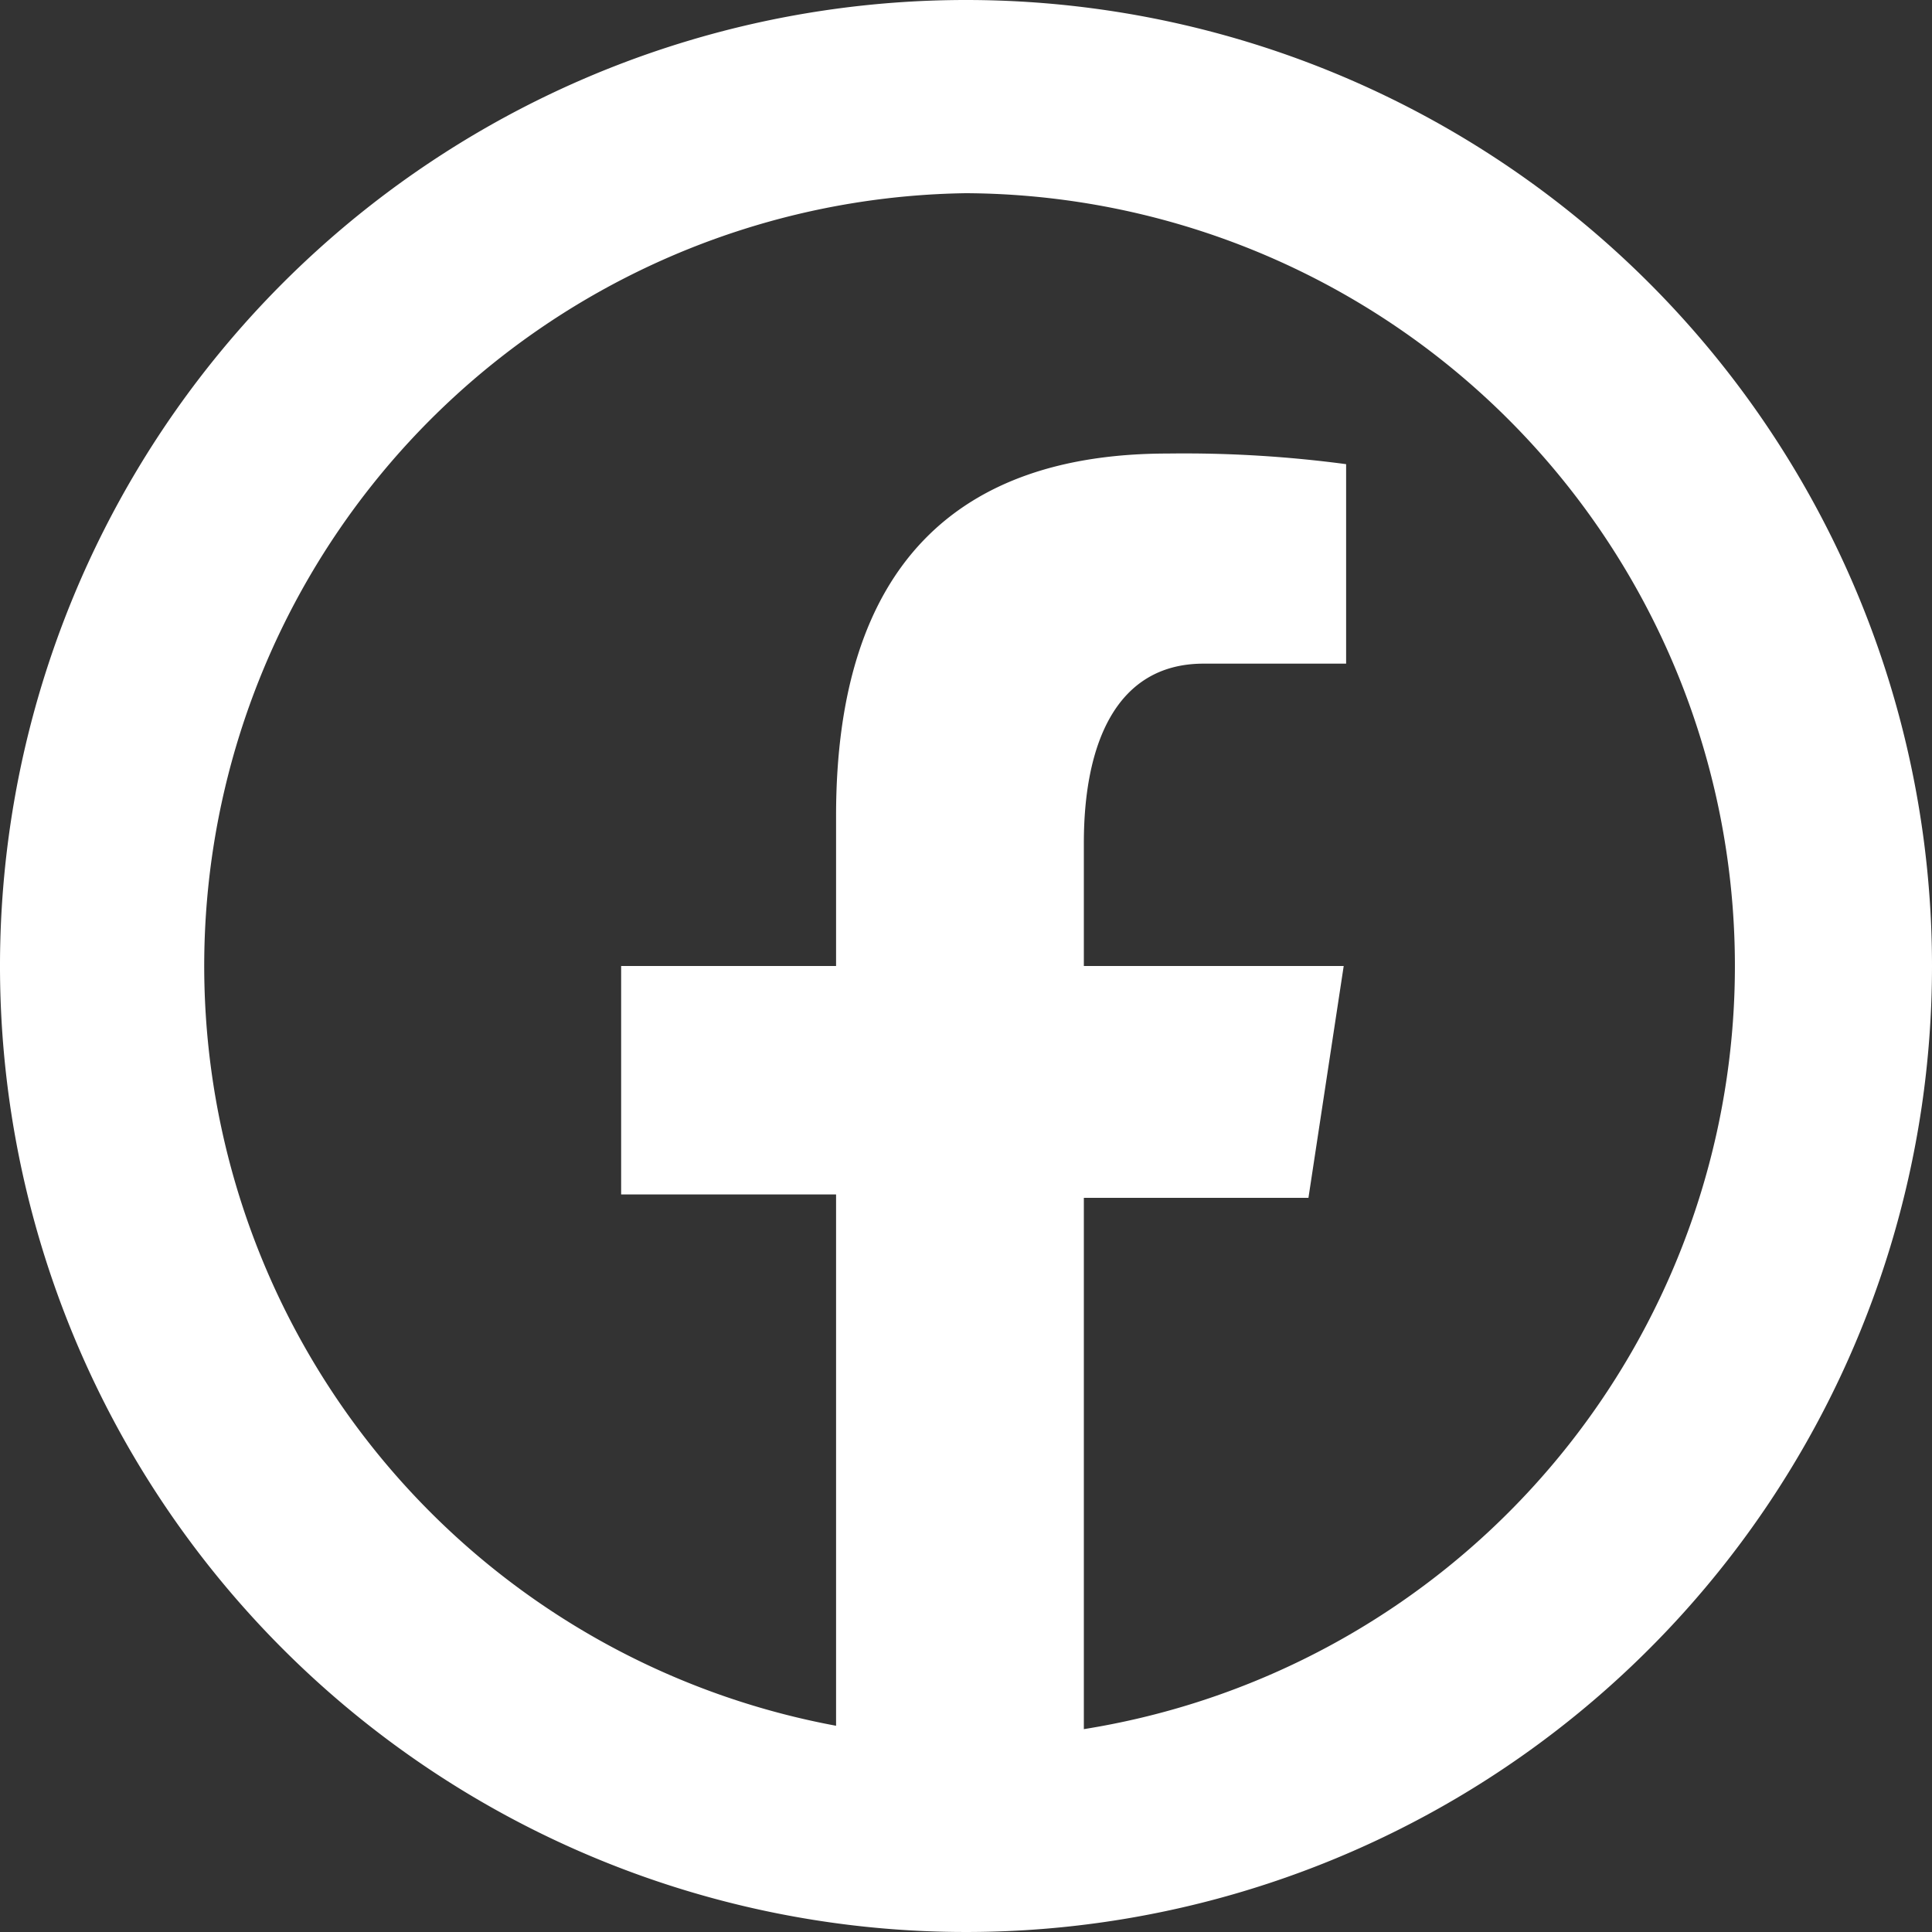
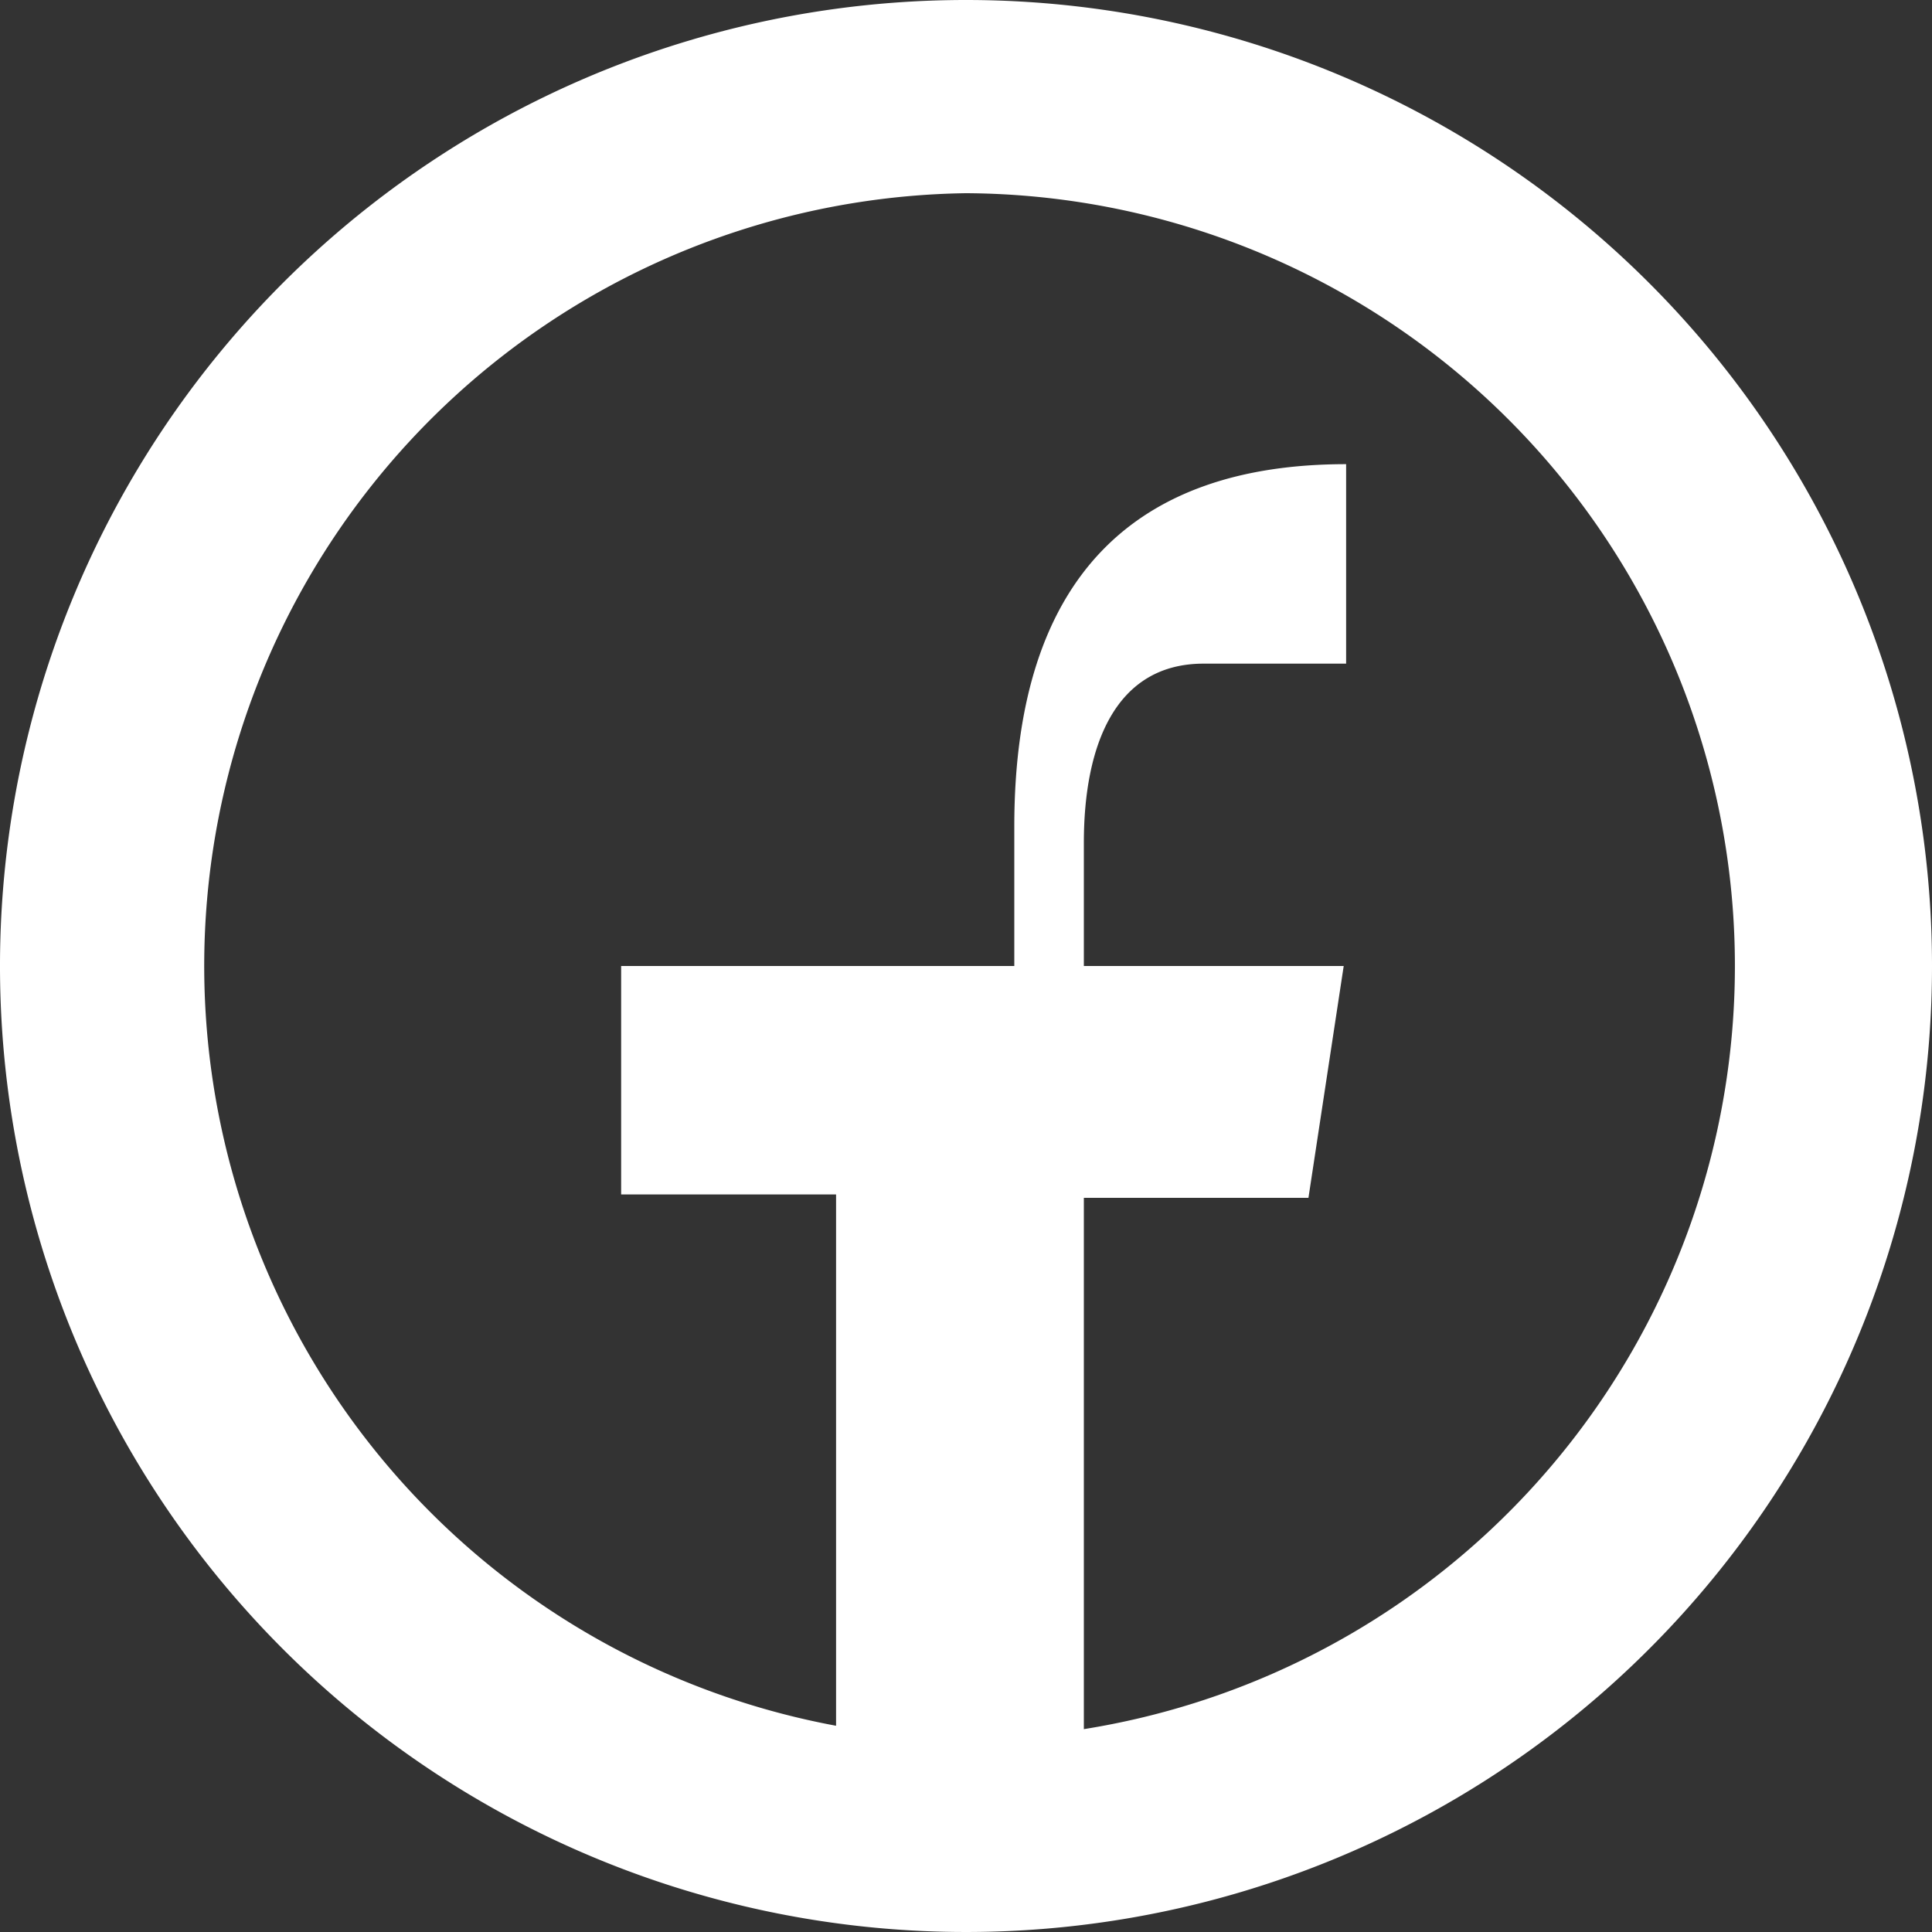
<svg xmlns="http://www.w3.org/2000/svg" id="Ebene_1" data-name="Ebene 1" width="40" height="40" viewBox="0 0 40 40">
  <rect x="0" y="0" width="40" height="40" fill="#333333" stroke="none" />
  <title>facebook</title>
  <g id="surface2050240">
-     <path d="M24,4A20,20,0,1,0,44,24,20,20,0,0,0,24,4Zm0,4a16,16,0,0,1,2.44,31.8v-11h4.65L31.82,24H26.44V21.45c0-2,.64-3.71,2.48-3.71h2.95V13.61a25.38,25.38,0,0,0-3.69-.22c-4.33,0-6.87,2.29-6.87,7.5V24H16.86v4.73h4.45v11A16,16,0,0,1,24,8Z" transform="translate(-4 -4)" style="fill: #fff" />
+     <path d="M24,4A20,20,0,1,0,44,24,20,20,0,0,0,24,4Zm0,4a16,16,0,0,1,2.44,31.8v-11h4.65L31.82,24H26.44V21.45c0-2,.64-3.71,2.48-3.71h2.95V13.61c-4.33,0-6.87,2.29-6.87,7.5V24H16.86v4.73h4.45v11A16,16,0,0,1,24,8Z" transform="translate(-4 -4)" style="fill: #fff" />
  </g>
</svg>